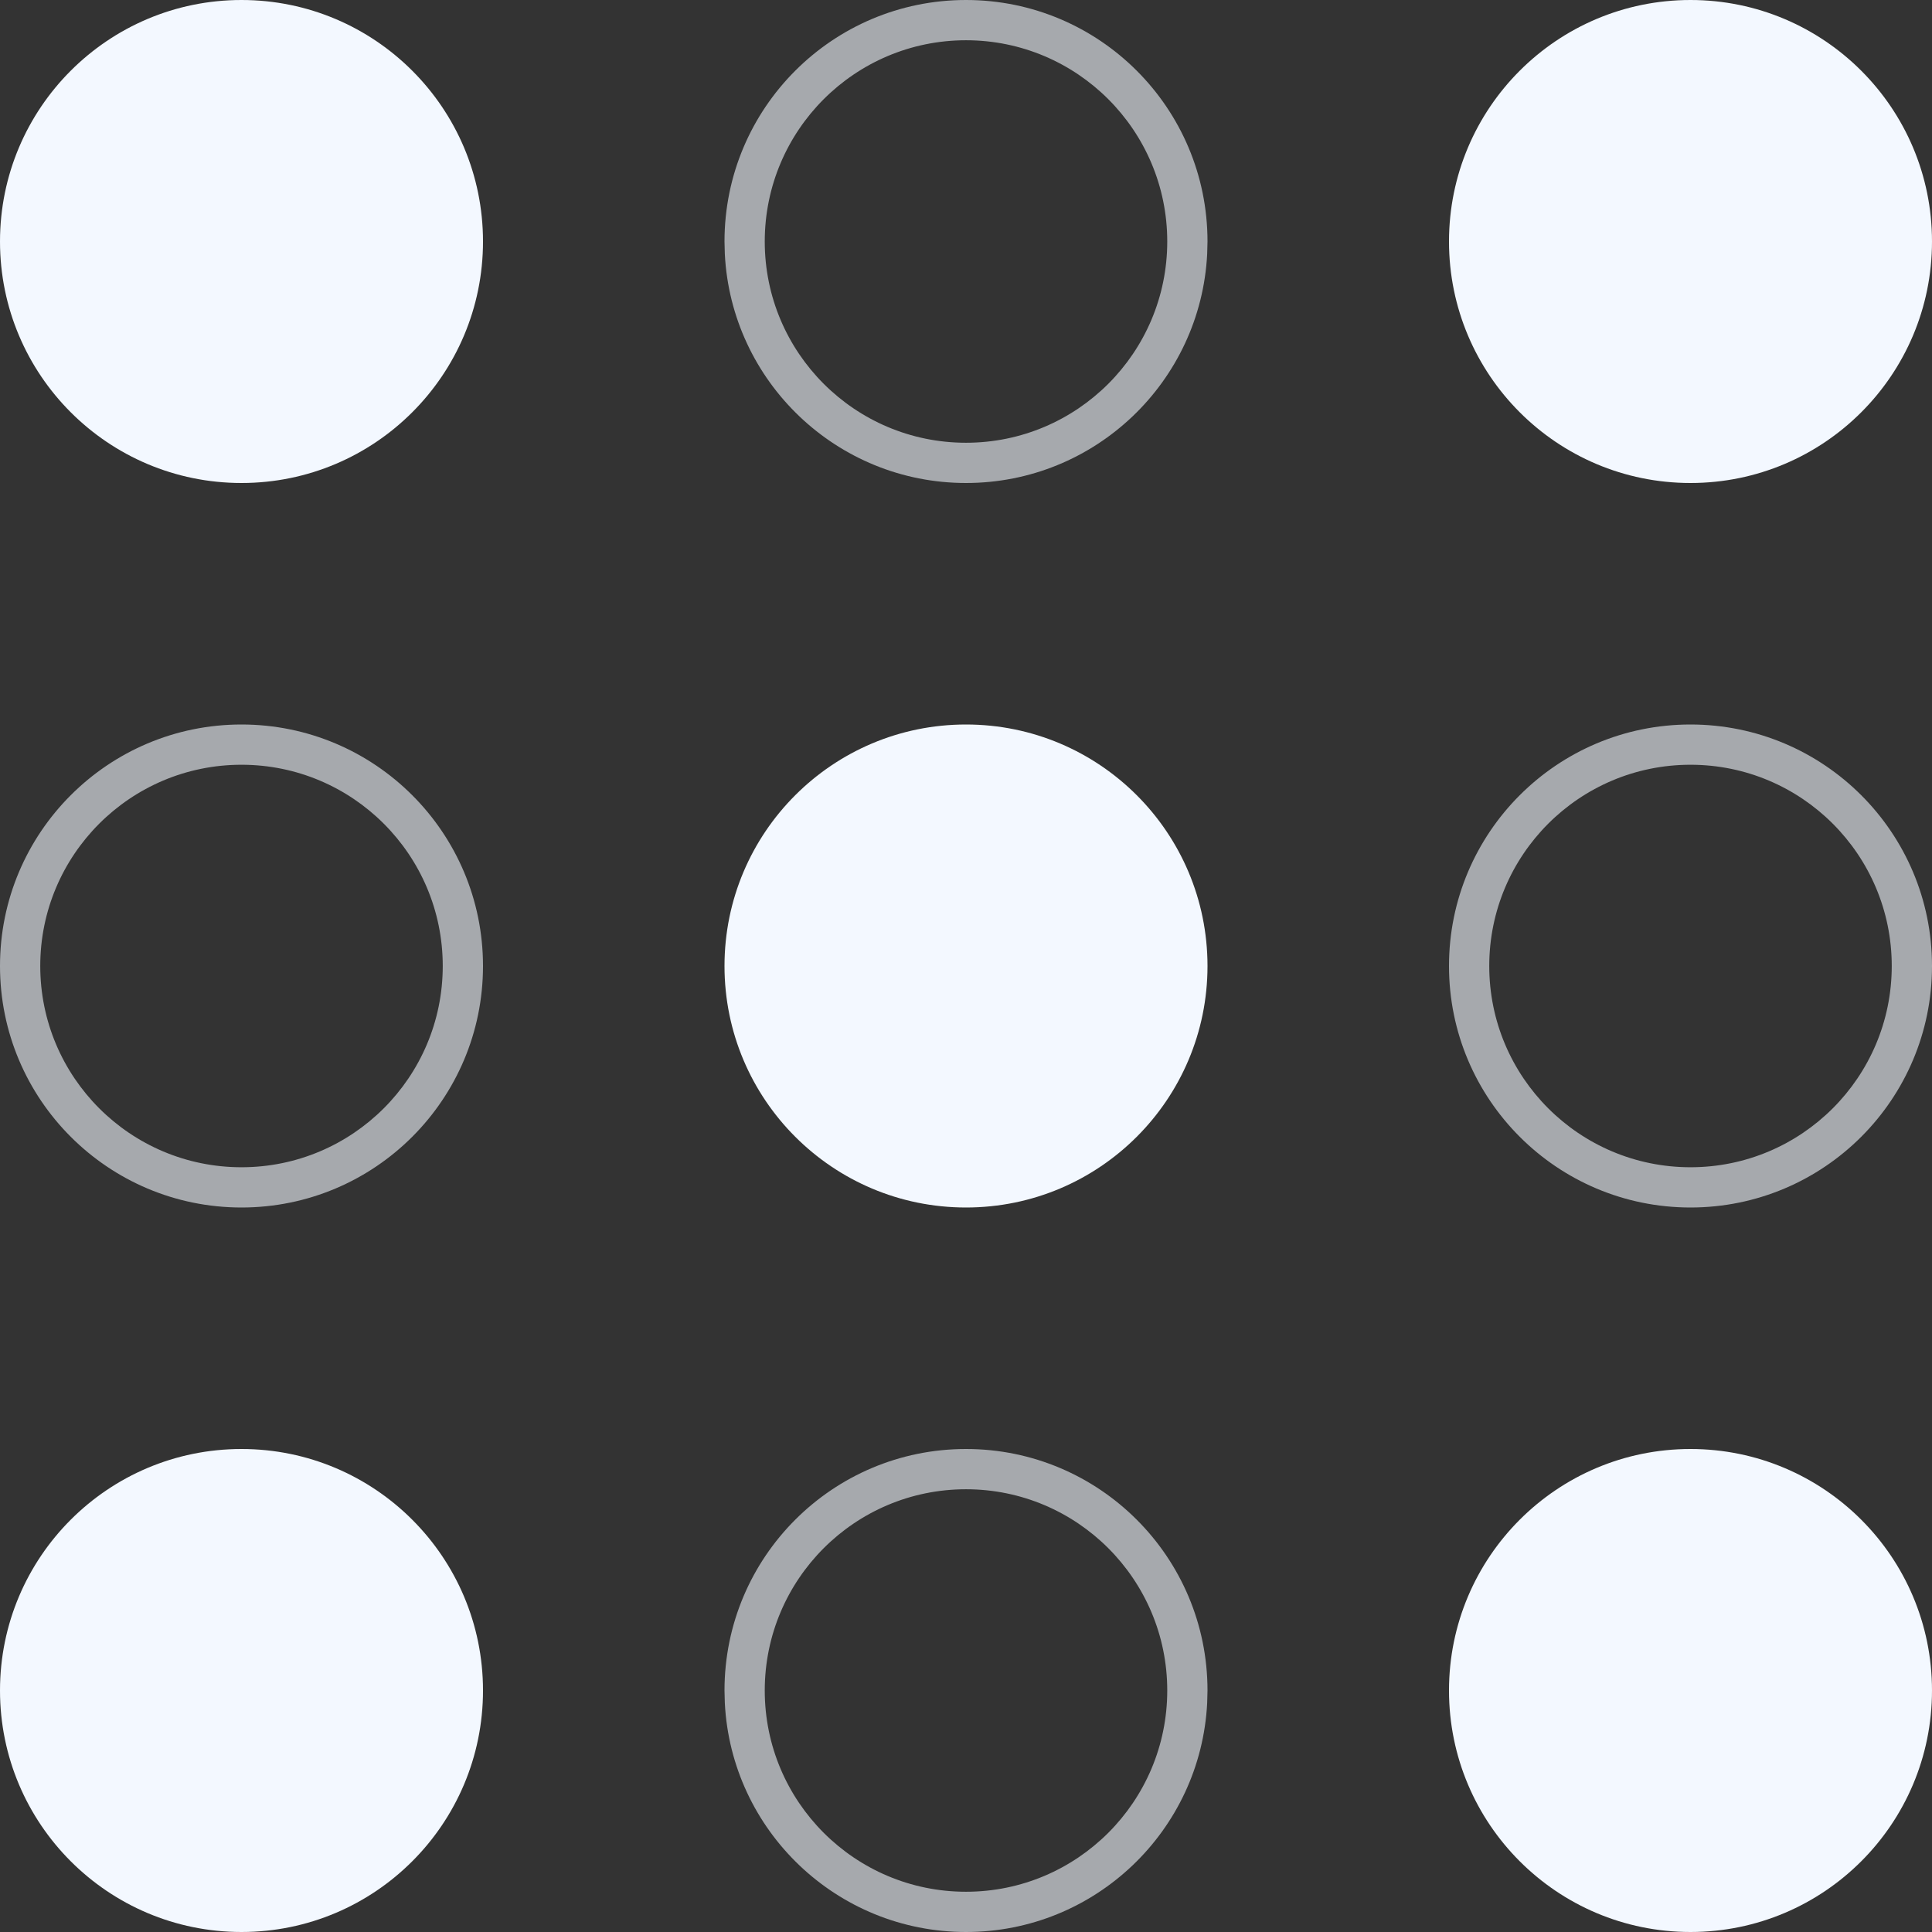
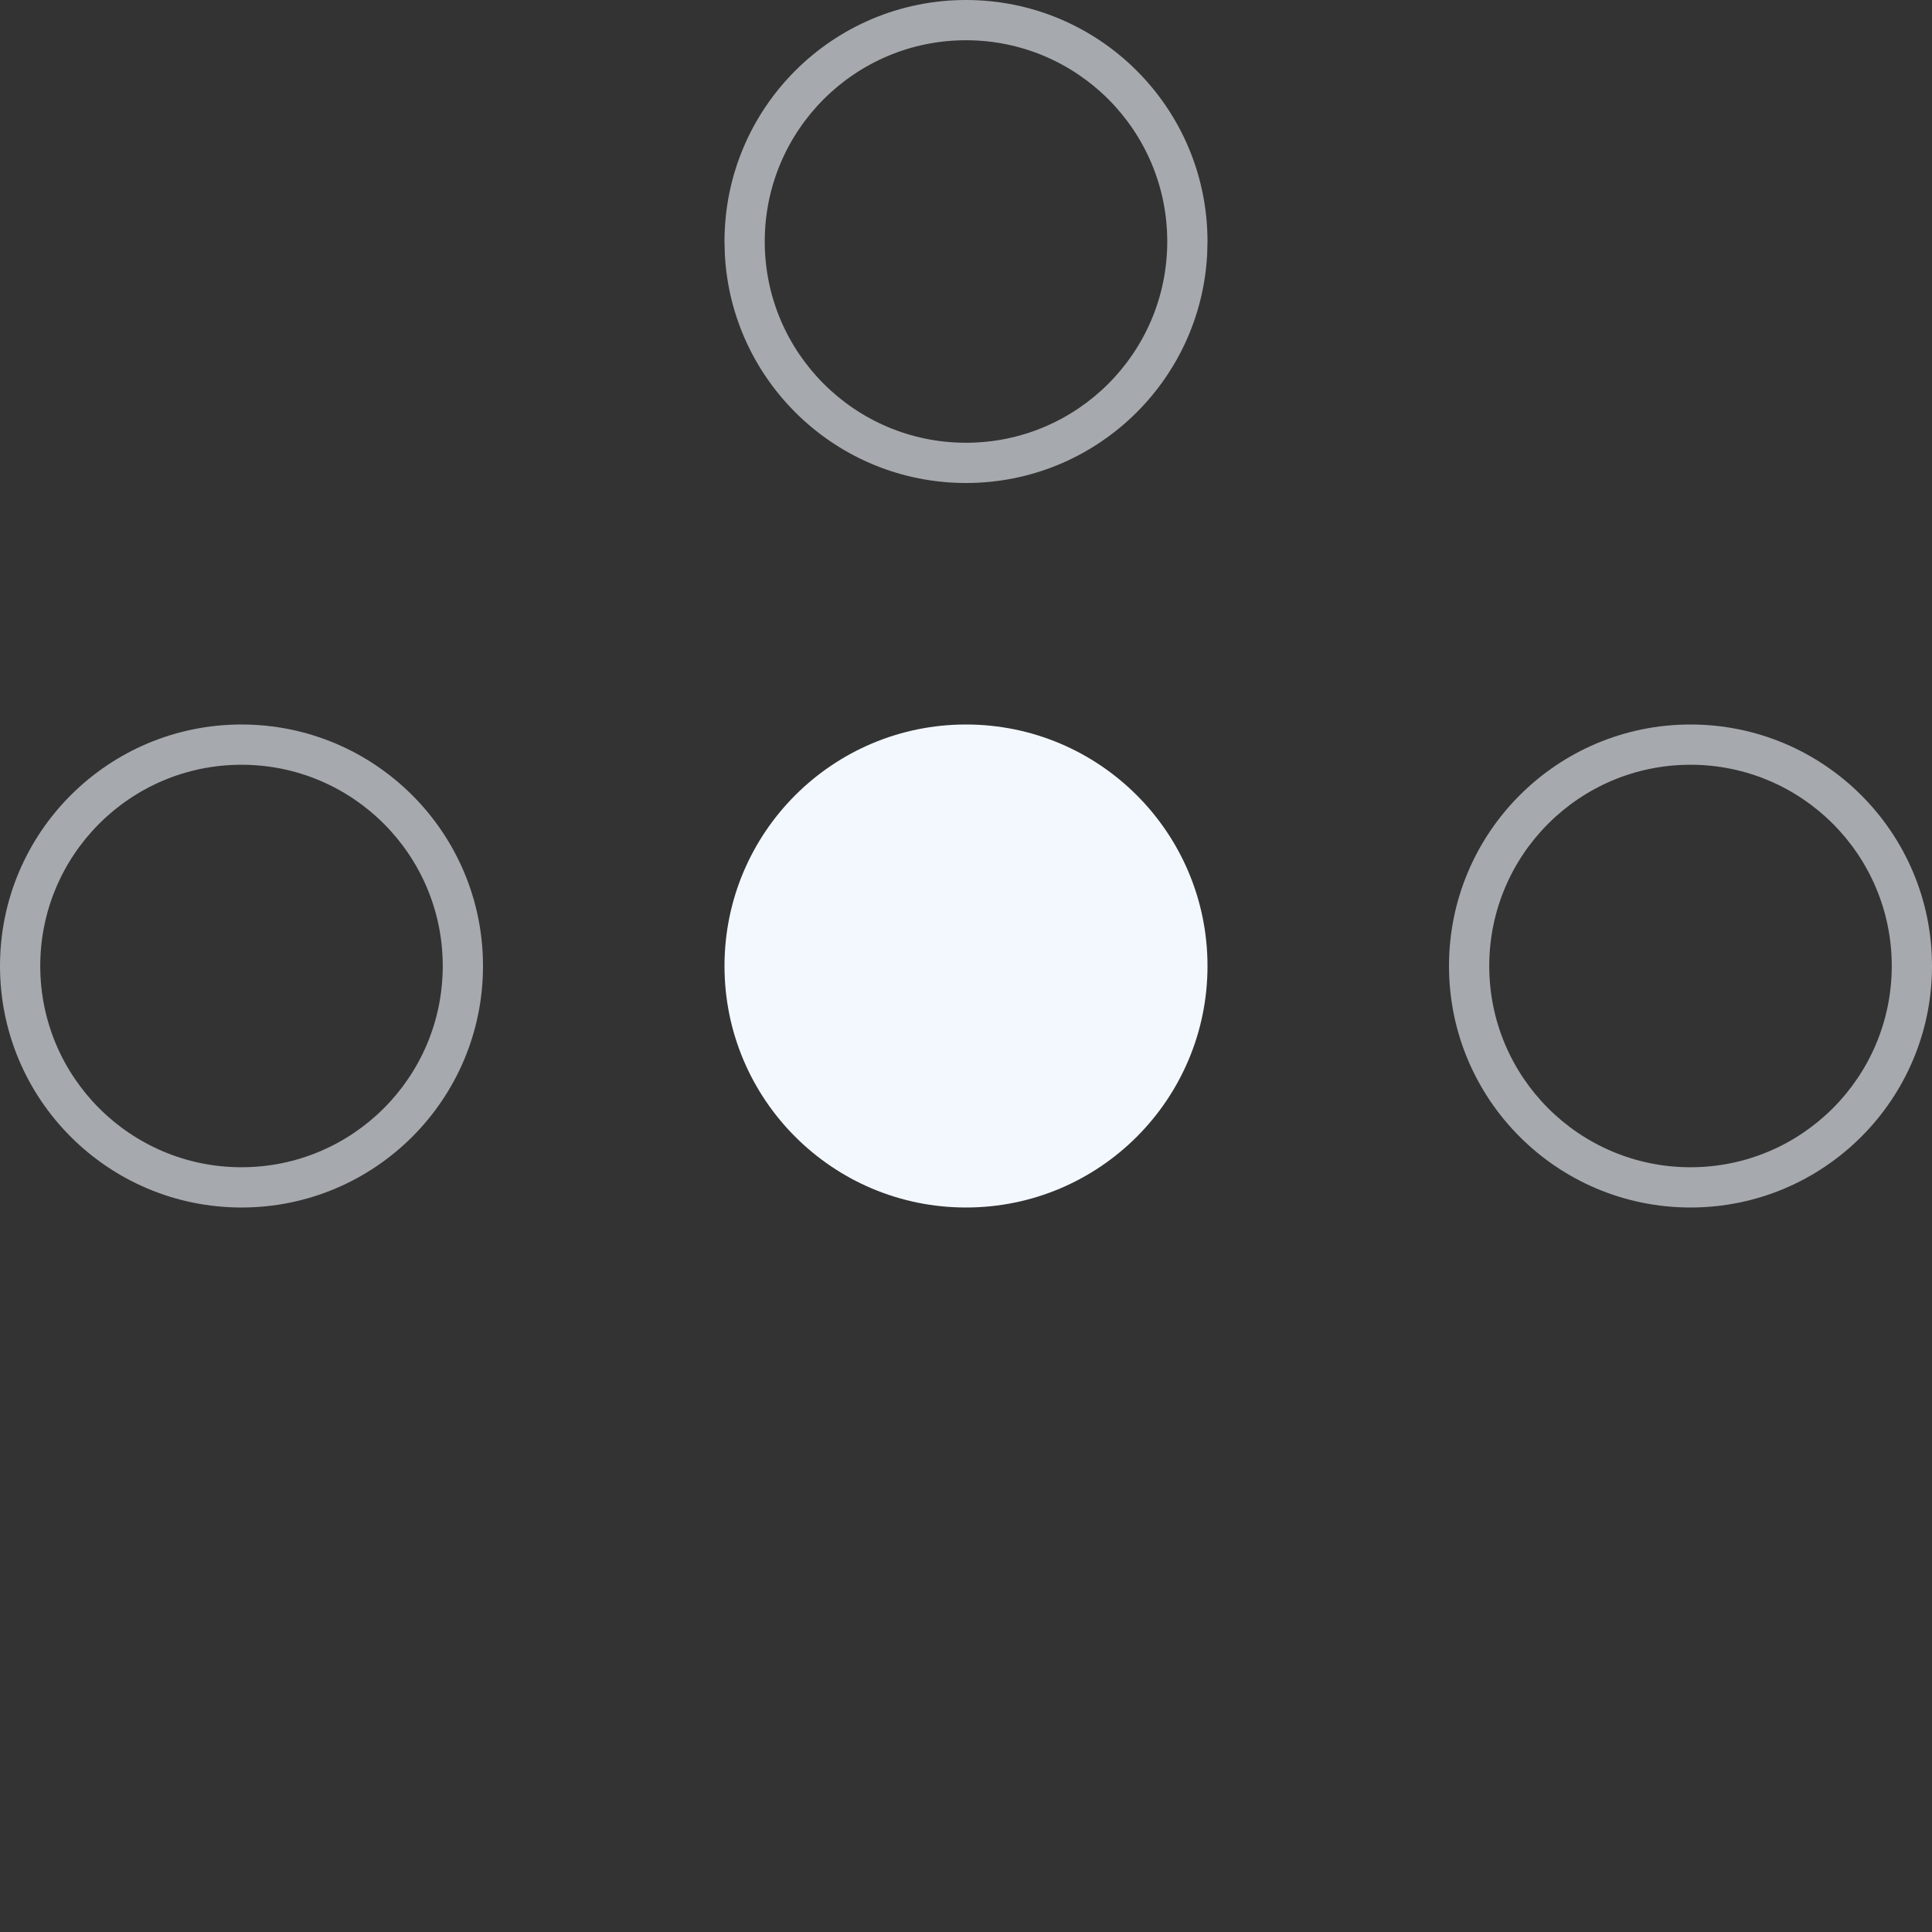
<svg xmlns="http://www.w3.org/2000/svg" width="48" height="48" viewBox="0 0 48 48" fill="none">
  <rect x="0" y="0" width="48" height="48" fill="#333333" stroke="none" />
  <g clip-path="url(#clip0_439_305)">
-     <path d="M6 12C9.314 12 12 9.314 12 6C12 2.686 9.314 0 6 0C2.686 0 0 2.686 0 6C0 9.314 2.686 12 6 12Z" fill="#F3F8FF" />
    <path opacity="0.6" d="M29 6C29 3.239 26.761 1 24 1C21.239 1 19 3.239 19 6C19 8.761 21.239 11 24 11V12C20.79 12 18.168 9.479 18.008 6.309L18 6C18 2.686 20.686 0 24 0C27.314 0 30 2.686 30 6L29.992 6.309C29.832 9.479 27.21 12 24 12V11C26.761 11 29 8.761 29 6Z" fill="#F3F8FF" />
-     <path d="M42 12C45.314 12 48 9.314 48 6C48 2.686 45.314 0 42 0C38.686 0 36 2.686 36 6C36 9.314 38.686 12 42 12Z" fill="#F3F8FF" />
    <path opacity="0.6" d="M11 24C11 21.239 8.761 19 6 19C3.239 19 1 21.239 1 24C1 26.761 3.239 29 6 29V30C2.686 30 0 27.314 0 24C0 20.686 2.686 18 6 18C9.314 18 12 20.686 12 24C12 27.314 9.314 30 6 30V29C8.761 29 11 26.761 11 24Z" fill="#F3F8FF" />
    <path d="M24 30C27.314 30 30 27.314 30 24C30 20.686 27.314 18 24 18C20.686 18 18 20.686 18 24C18 27.314 20.686 30 24 30Z" fill="#F3F8FF" />
    <path opacity="0.6" d="M47 24C47 21.239 44.761 19 42 19C39.239 19 37 21.239 37 24C37 26.761 39.239 29 42 29V30C38.686 30 36 27.314 36 24C36 20.686 38.686 18 42 18C45.314 18 48 20.686 48 24C48 27.314 45.314 30 42 30V29C44.761 29 47 26.761 47 24Z" fill="#F3F8FF" />
-     <path d="M6 48C9.314 48 12 45.314 12 42C12 38.686 9.314 36 6 36C2.686 36 0 38.686 0 42C0 45.314 2.686 48 6 48Z" fill="#F3F8FF" />
-     <path opacity="0.6" d="M29 42C29 39.239 26.761 37 24 37C21.239 37 19 39.239 19 42C19 44.761 21.239 47 24 47V48C20.79 48 18.168 45.479 18.008 42.309L18 42C18 38.686 20.686 36 24 36C27.314 36 30 38.686 30 42L29.992 42.309C29.832 45.479 27.21 48 24 48V47C26.761 47 29 44.761 29 42Z" fill="#F3F8FF" />
-     <path d="M42 48C45.314 48 48 45.314 48 42C48 38.686 45.314 36 42 36C38.686 36 36 38.686 36 42C36 45.314 38.686 48 42 48Z" fill="#F3F8FF" />
  </g>
  <defs>
    <clipPath id="clip0_439_305">
      <rect width="48" height="48" fill="white" />
    </clipPath>
  </defs>
</svg>